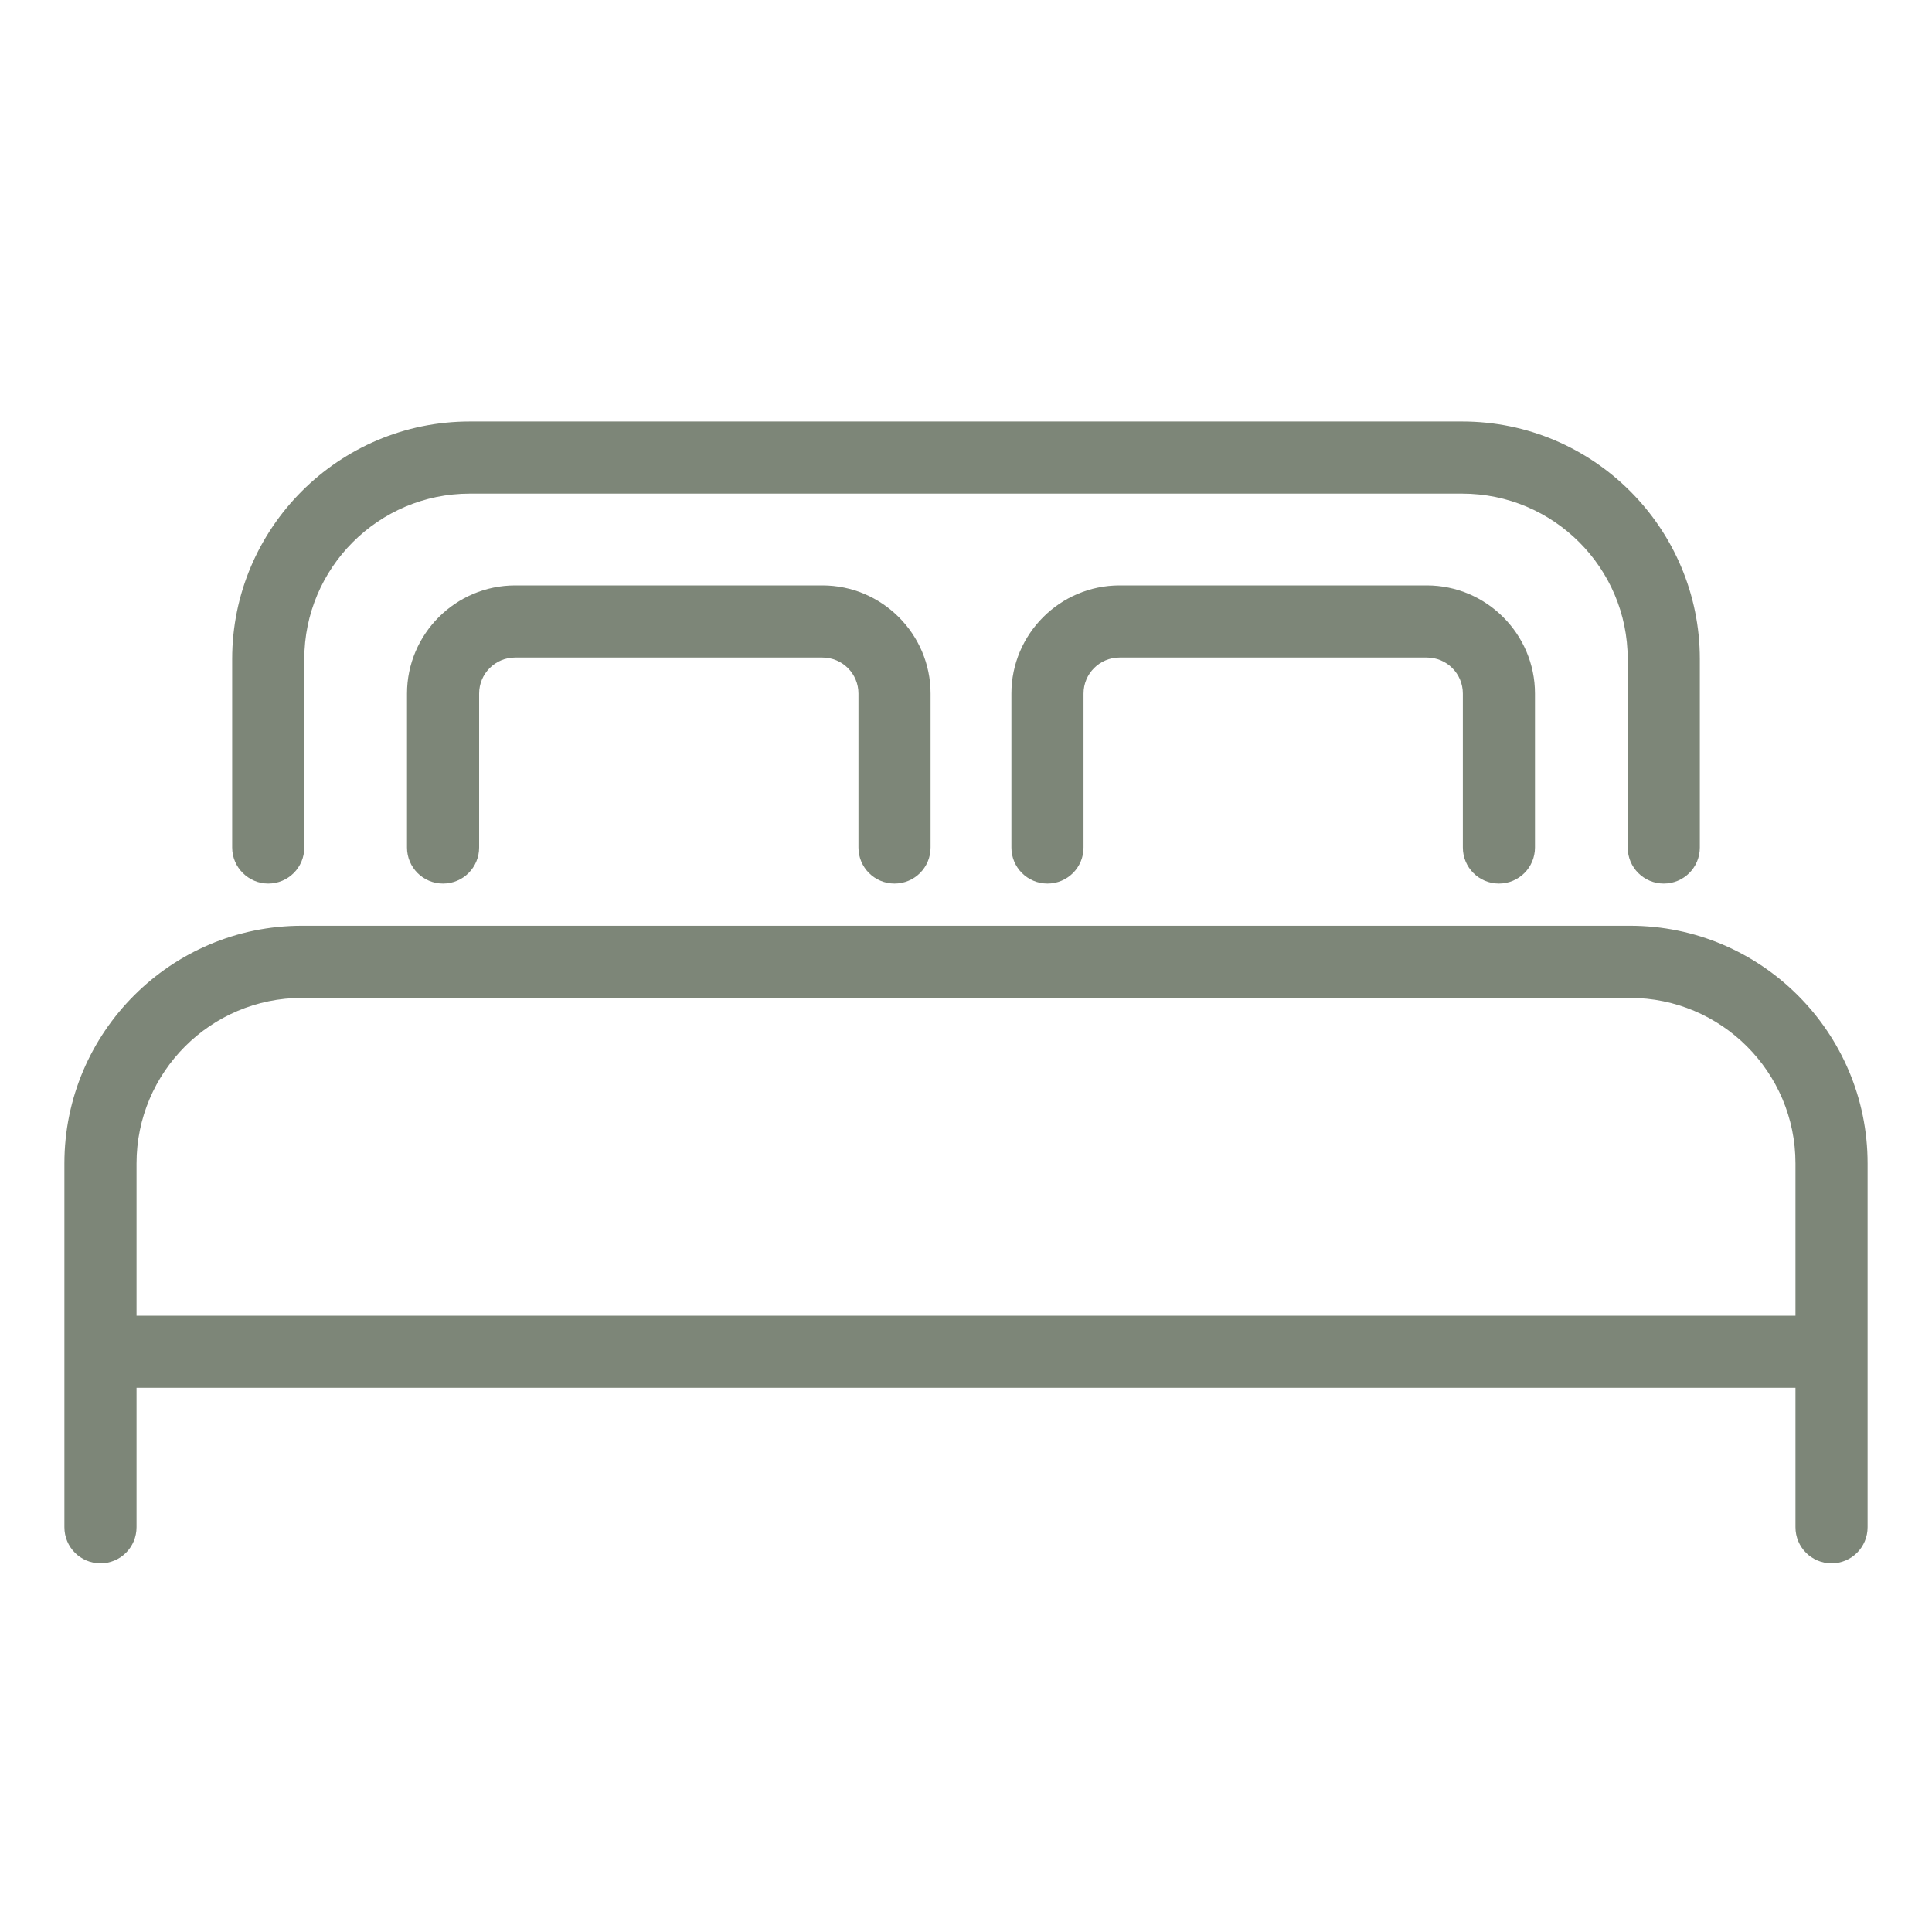
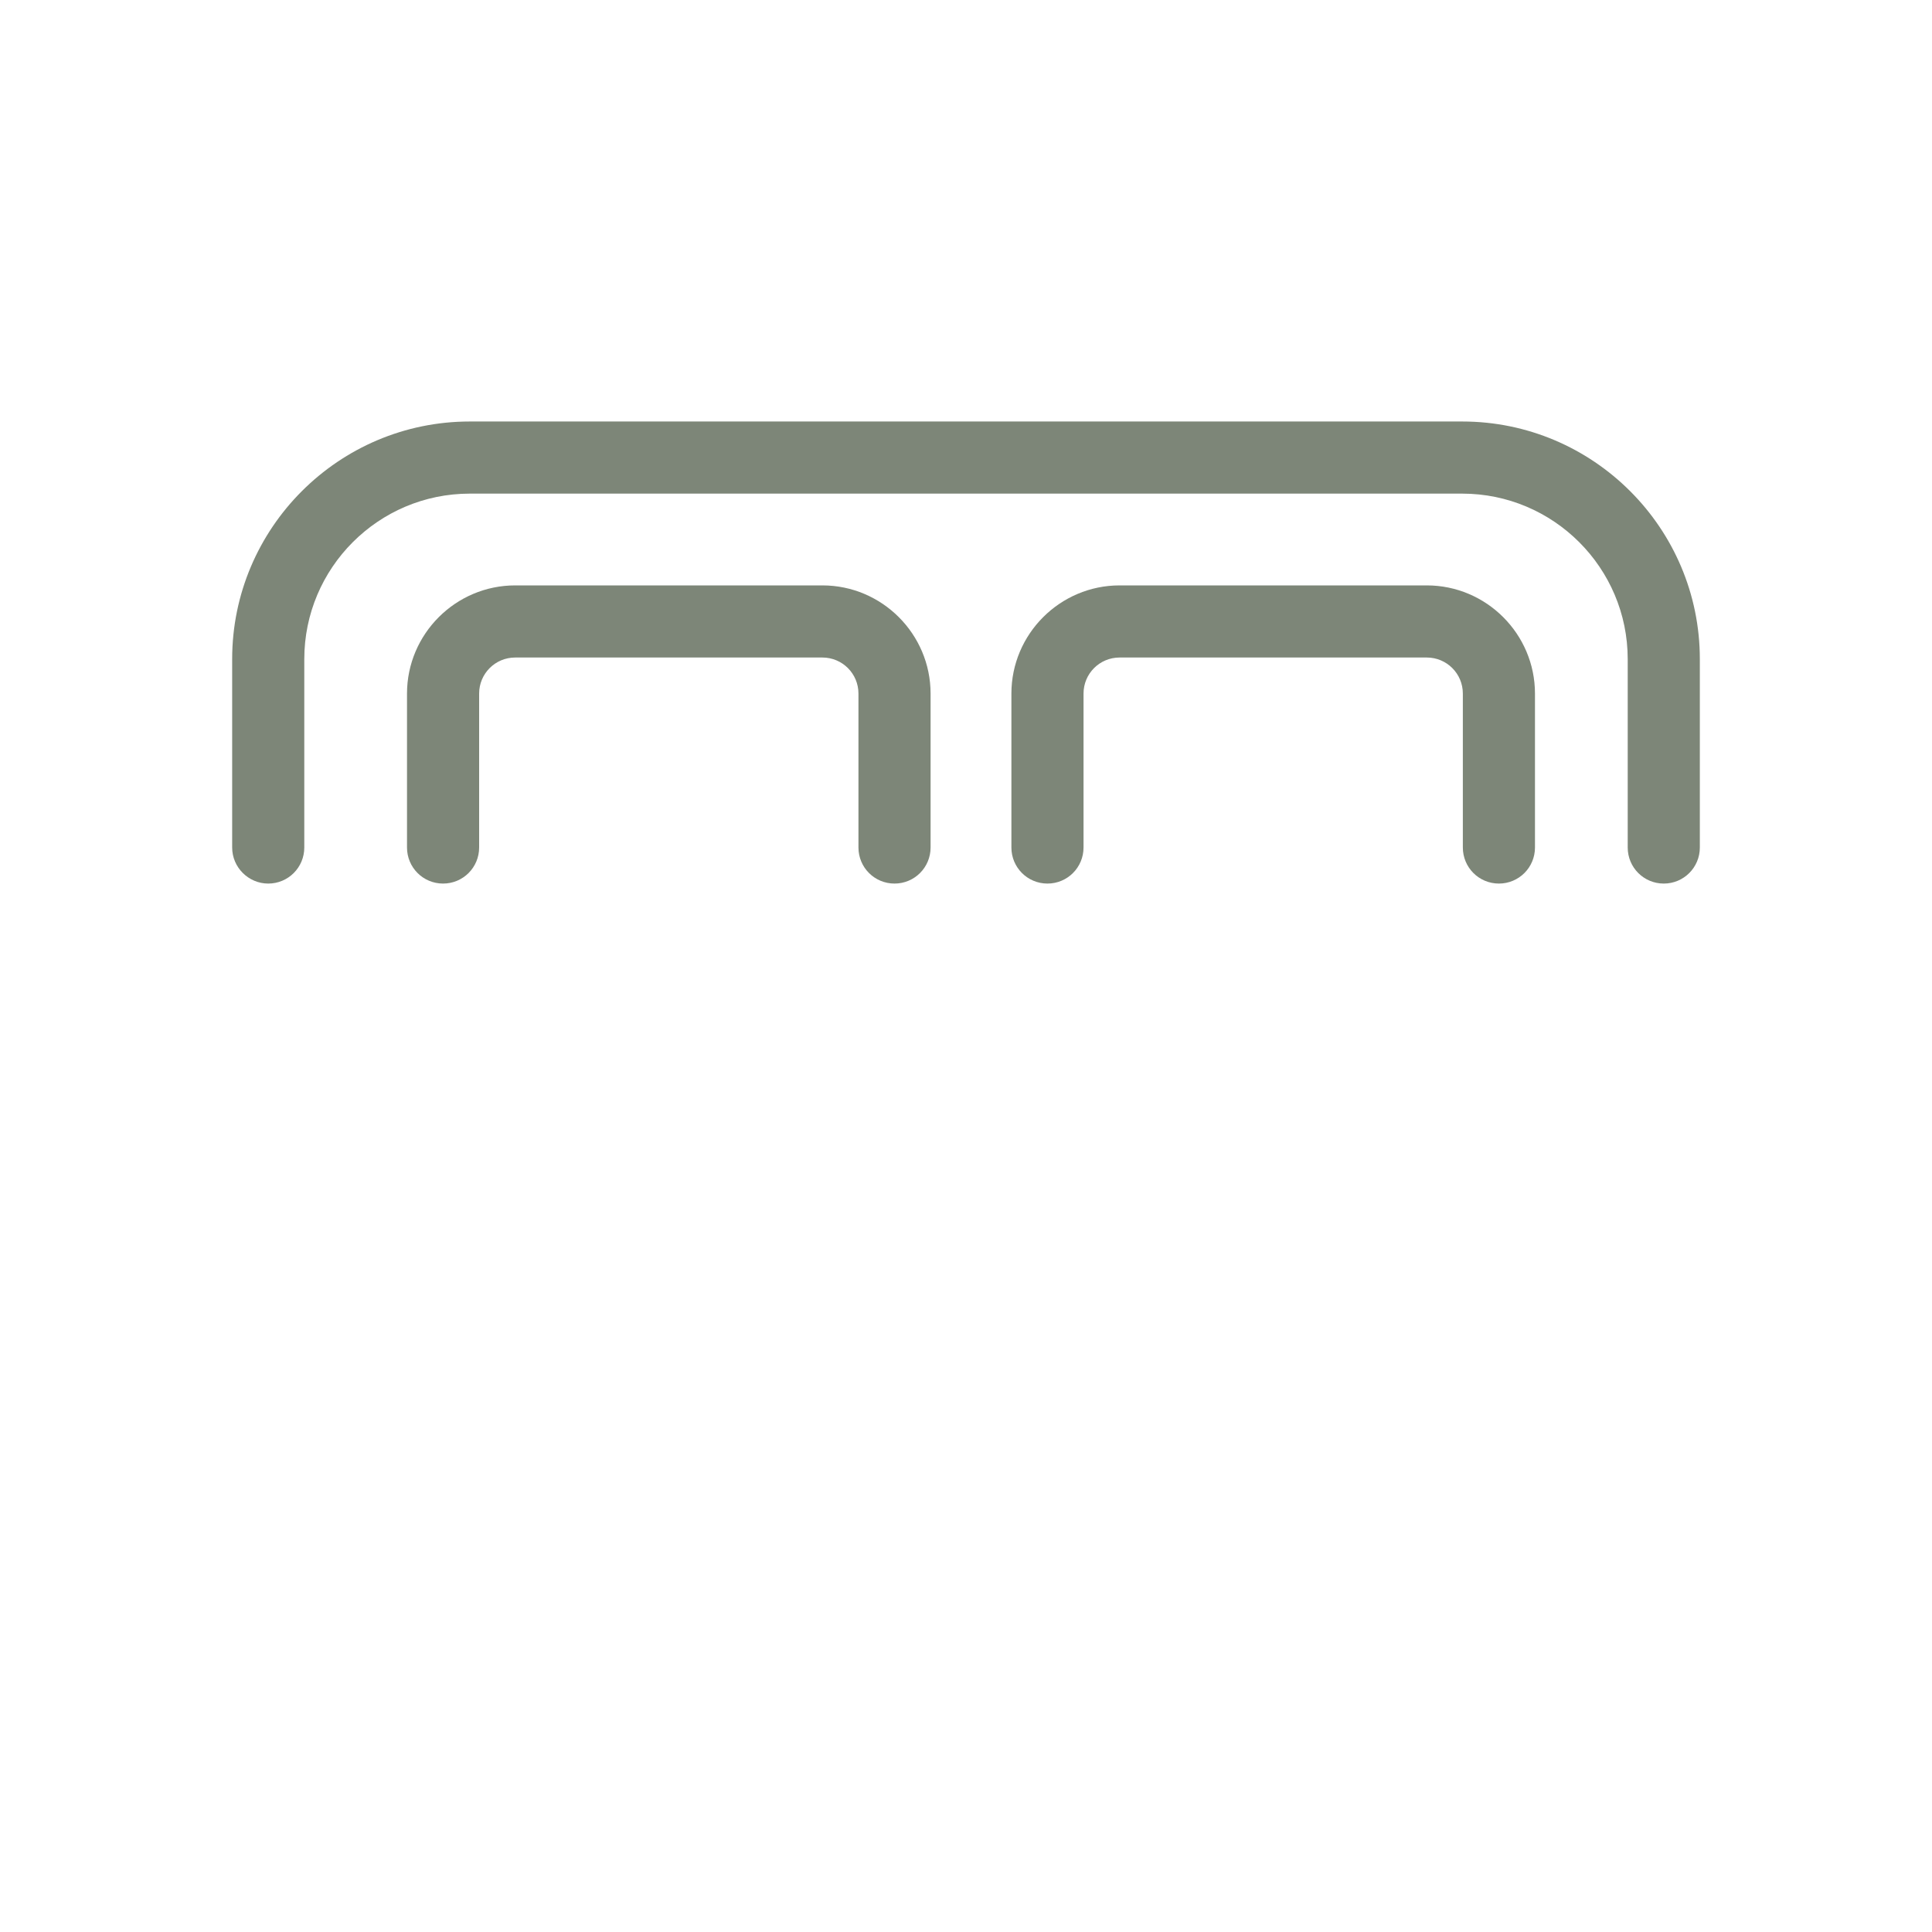
<svg xmlns="http://www.w3.org/2000/svg" width="60" height="60" viewBox="0 0 60 60" fill="none">
-   <path d="M50.62 28.75H9.38C5.31 28.75 2 32.06 2 36.13V41.98V47.43C2 48.05 2.5 48.55 3.12 48.55C3.74 48.55 4.24 48.05 4.24 47.43V43.1H55.76V47.43C55.76 48.05 56.26 48.55 56.88 48.55C57.5 48.55 58 48.05 58 47.43V41.98V36.13C58 32.06 54.69 28.75 50.62 28.75ZM4.24 36.13C4.24 33.3 6.54 30.99 9.38 30.99H50.62C53.45 30.99 55.76 33.29 55.76 36.13V40.86H4.24V36.13Z" fill="#7D8678" />
  <path d="M8.33 27.44C8.95 27.44 9.45 26.94 9.45 26.32V20.47C9.45 17.64 11.75 15.33 14.59 15.33H45.41C48.24 15.33 50.55 17.63 50.55 20.47V26.32C50.55 26.94 51.05 27.44 51.67 27.44C52.29 27.44 52.79 26.94 52.79 26.32V20.47C52.79 16.4 49.48 13.09 45.41 13.09H14.59C10.52 13.09 7.21 16.4 7.21 20.47V26.32C7.21 26.94 7.72 27.44 8.33 27.44Z" fill="#7D8678" />
  <path d="M27.78 27.44C28.4 27.44 28.9 26.94 28.9 26.32V21.54C28.9 19.69 27.39 18.18 25.54 18.18H16C14.15 18.18 12.64 19.69 12.64 21.54V26.32C12.64 26.94 13.14 27.44 13.76 27.44C14.38 27.44 14.88 26.94 14.88 26.32V21.54C14.88 20.92 15.38 20.42 16 20.42H25.54C26.16 20.42 26.66 20.92 26.66 21.54V26.32C26.66 26.94 27.16 27.44 27.78 27.44Z" fill="#7D8678" />
  <path d="M46.55 27.44C47.17 27.44 47.67 26.94 47.67 26.32V21.54C47.67 19.69 46.16 18.18 44.31 18.18H34.77C32.92 18.18 31.41 19.69 31.41 21.54V26.32C31.41 26.94 31.91 27.44 32.53 27.44C33.15 27.44 33.65 26.94 33.65 26.32V21.54C33.65 20.92 34.15 20.42 34.77 20.42H44.31C44.93 20.42 45.43 20.92 45.43 21.54V26.32C45.43 26.94 45.93 27.44 46.55 27.44Z" fill="#7D8678" />
</svg>